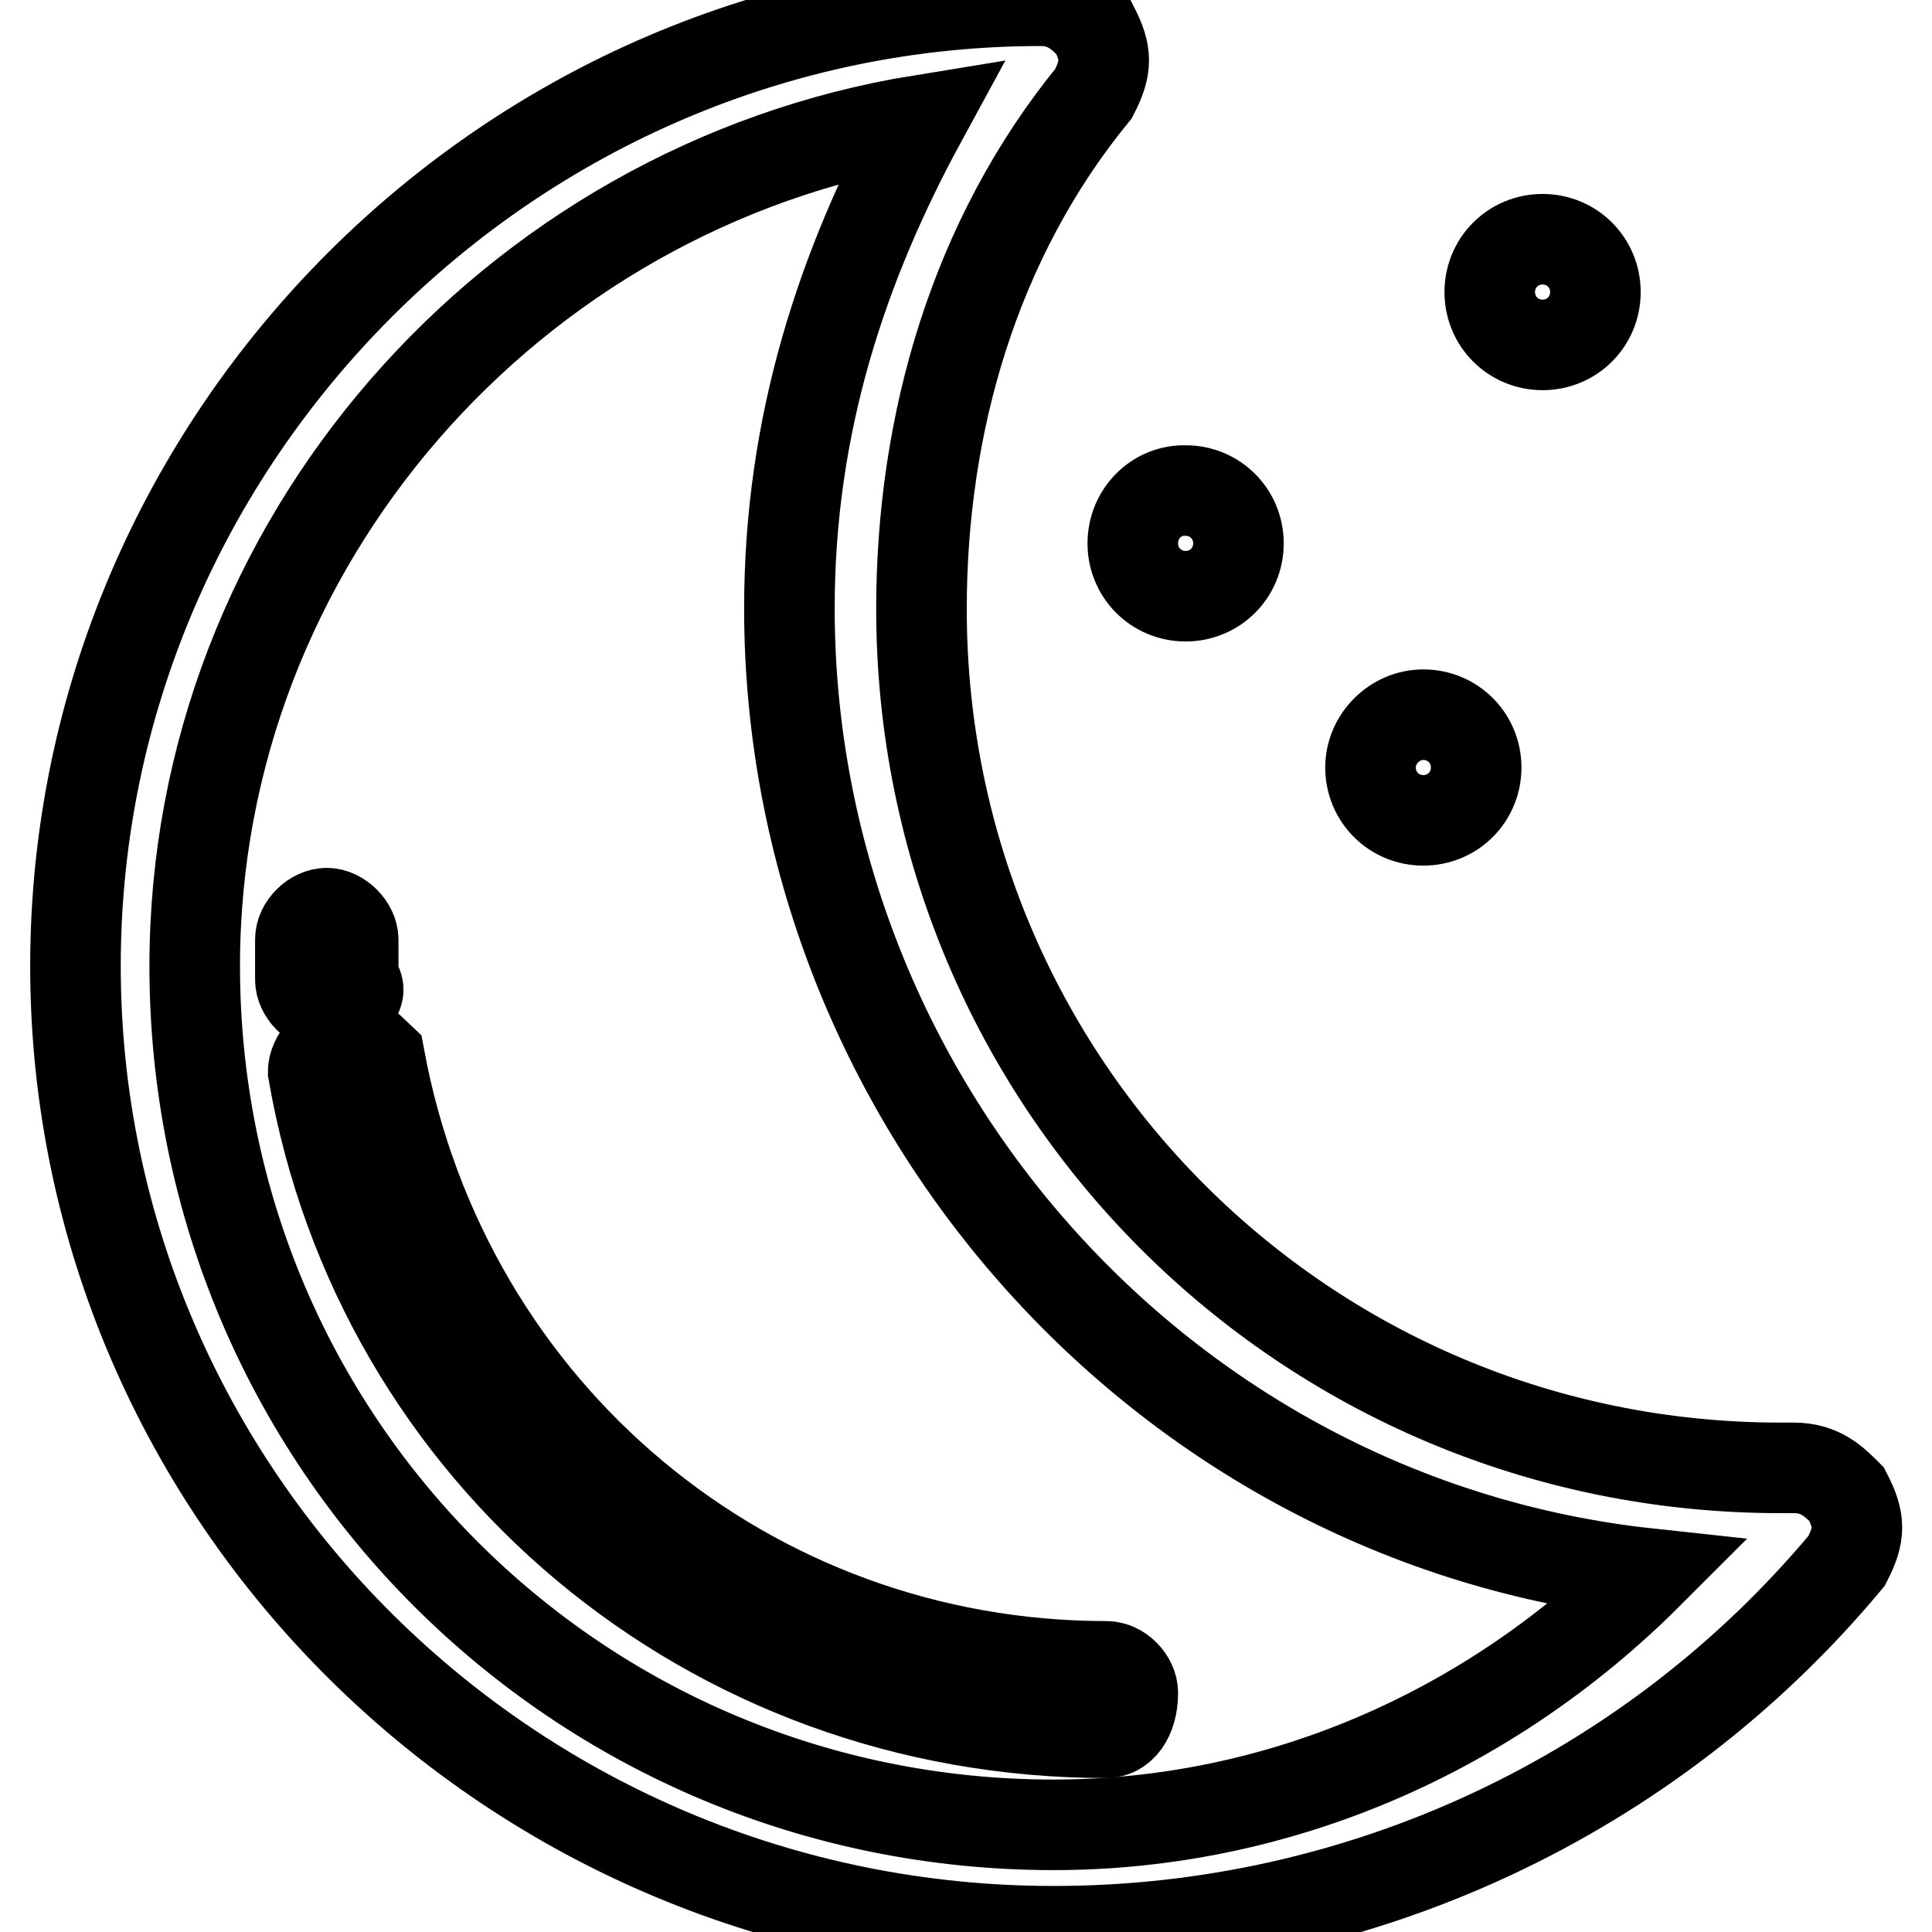
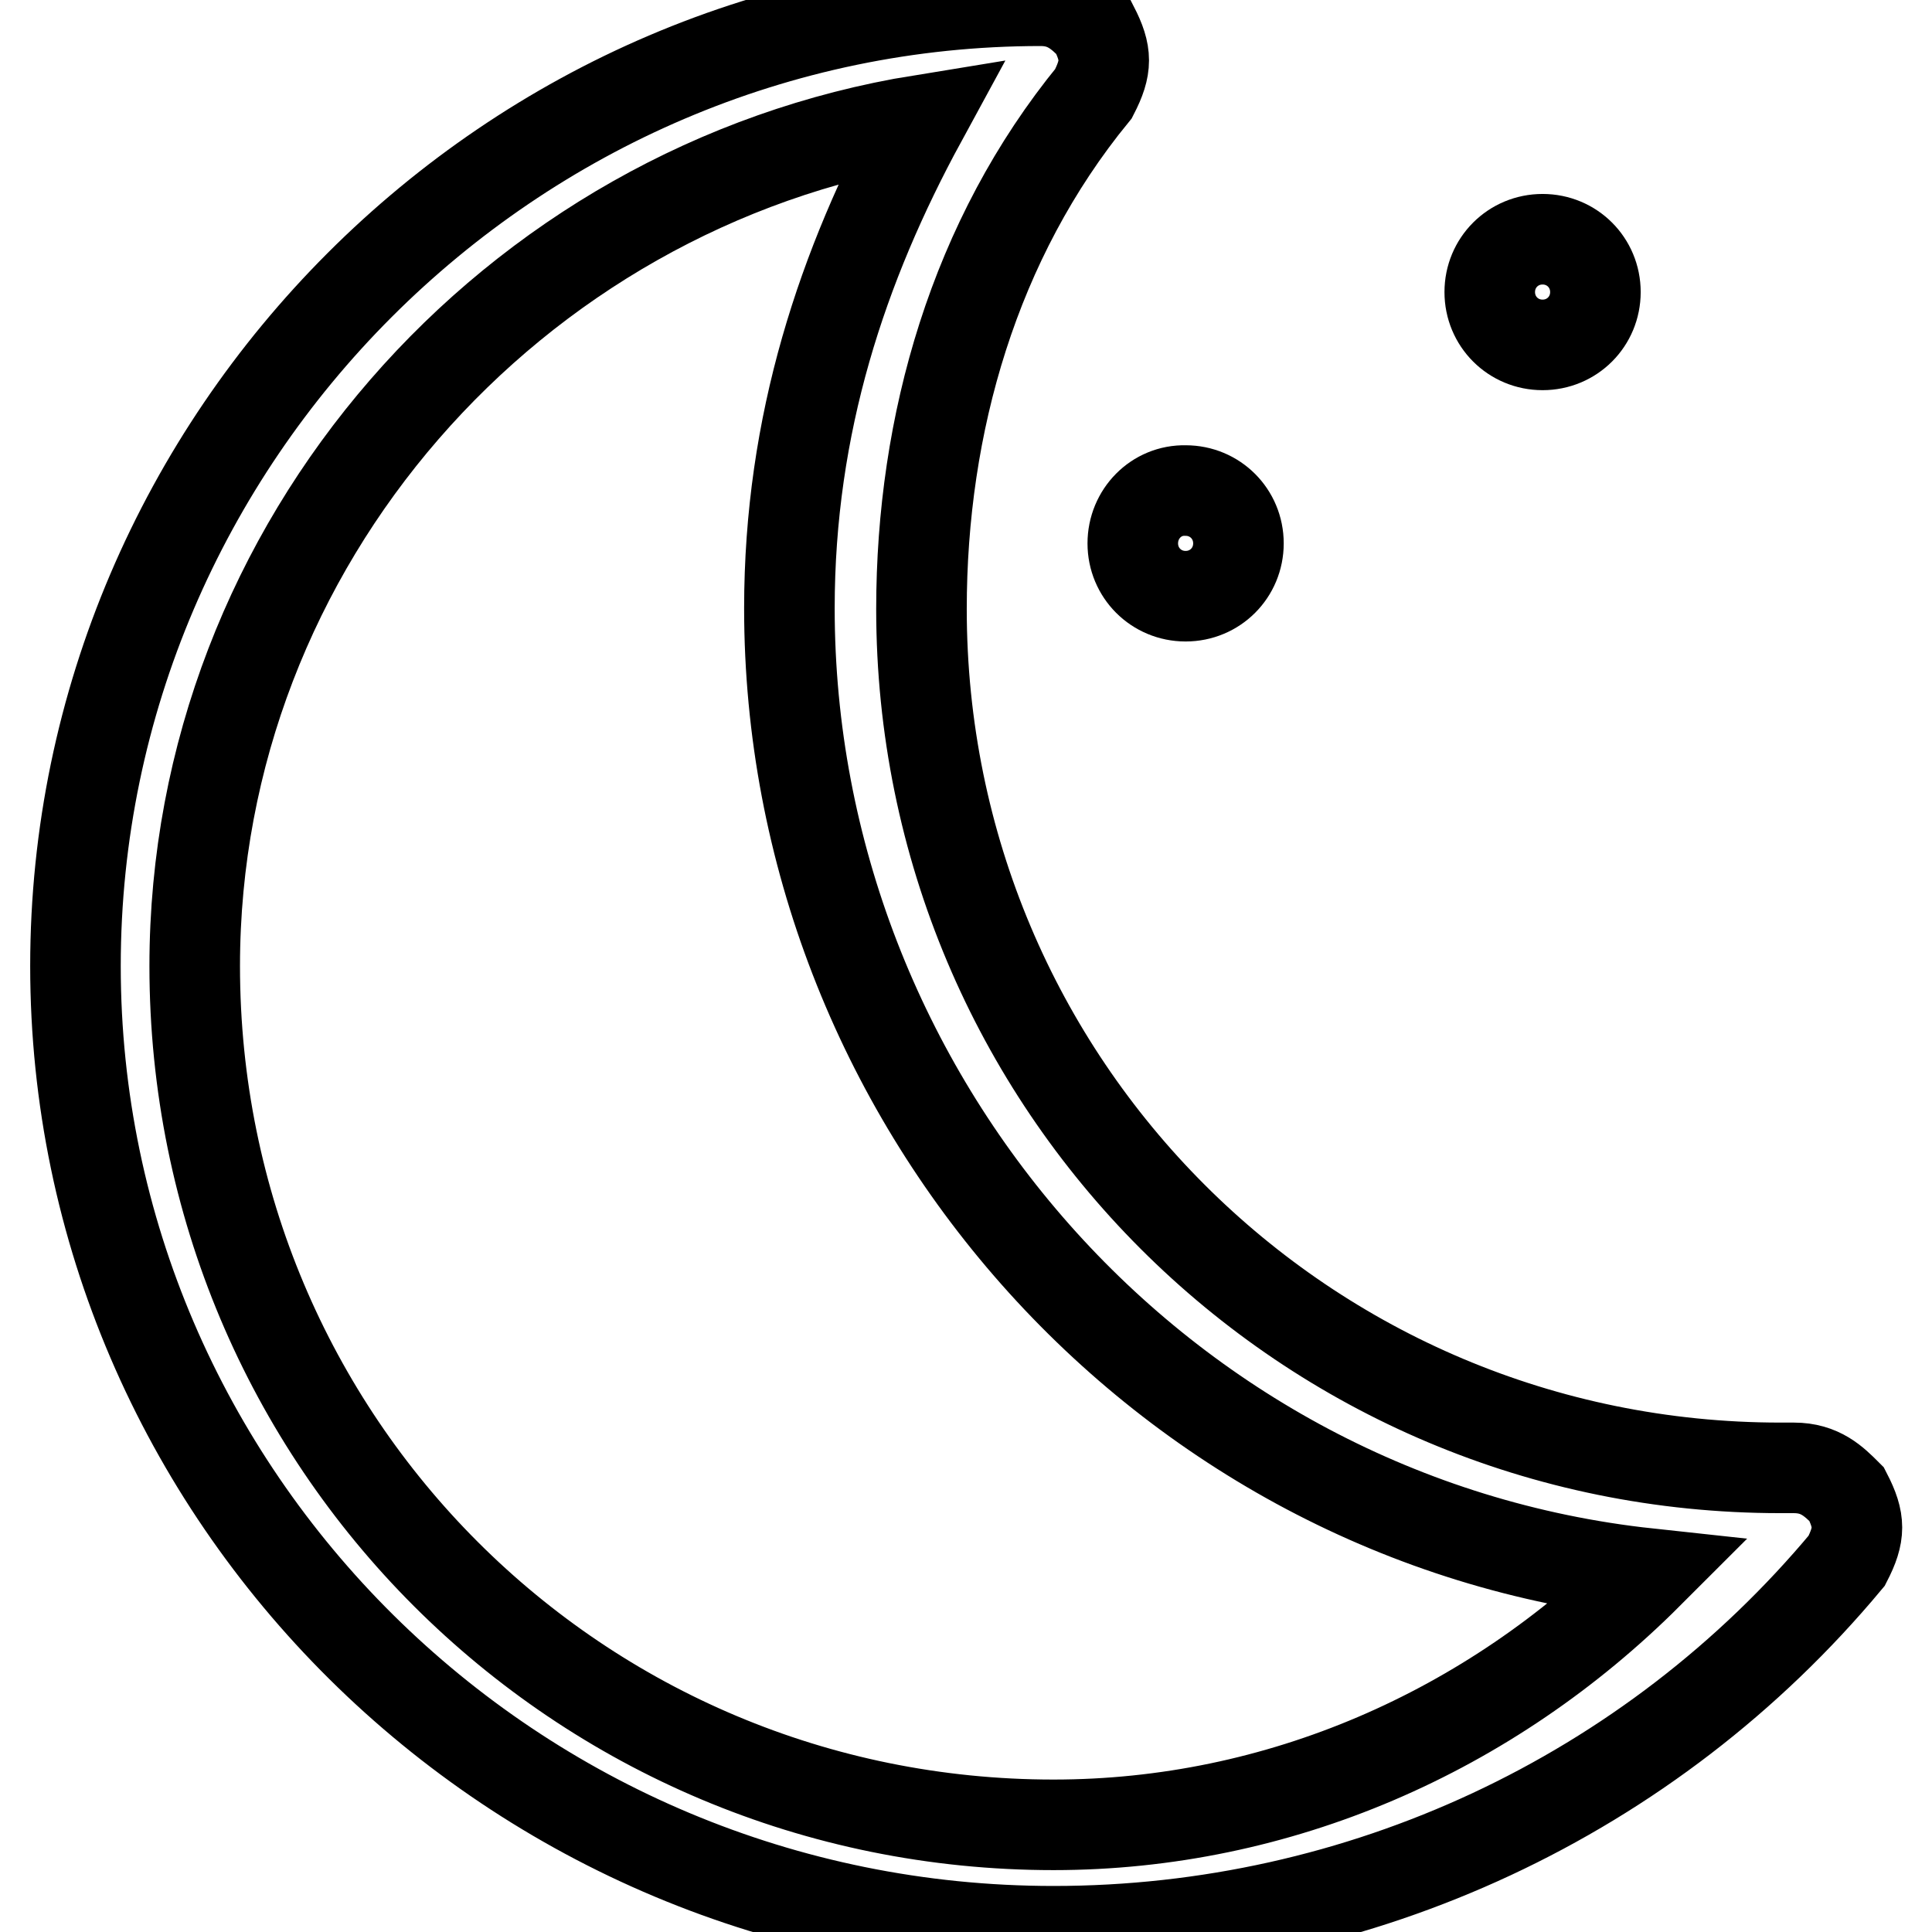
<svg xmlns="http://www.w3.org/2000/svg" version="1.1" x="0px" y="0px" viewBox="0 0 256 256" enable-background="new 0 0 256 256" xml:space="preserve">
  <g>
    <path stroke-width="12" fill-opacity="0" stroke="#000000" d="M139.6,255.9C67.8,255.9,10,198.1,10,128S67.8,0.1,137.9,0.1c3.5,0,5.3,1.8,7,3.5c1.8,3.5,1.8,5.3,0,8.8 c-15.8,19.3-22.8,43.8-22.8,68.3c0,63,50.8,113.8,113.8,113.8h1.8c3.5,0,5.3,1.8,7,3.5c1.8,3.5,1.8,5.3,0,8.8 C218.7,238,180.2,255.9,139.6,255.9z M122.1,15.9C67.8,24.7,25.8,72,25.8,128c0,63.1,50.8,113.8,113.8,113.8 c29.8,0,57.8-12.3,78.8-33.3c-64.8-7-113.8-63.1-113.8-127.9C104.6,56.2,111.6,35.2,122.1,15.9z" />
-     <path stroke-width="12" fill-opacity="0" stroke="#000000" d="M146.6,229.6c-52.5,0-96.3-36.8-105.1-87.6c0-1.8,1.8-3.5,3.5-5.3c1.8,0,3.5,1.8,5.3,3.5 c8.8,47.3,49,80.6,96.3,80.6c1.8,0,3.5,1.8,3.5,3.5C150.1,227.8,148.4,229.6,146.6,229.6z M43.3,133.3c-1.8,0-3.5-1.8-3.5-3.5v-5.3 c0-1.8,1.8-3.5,3.5-3.5s3.5,1.8,3.5,3.5v5.3C48.5,131.5,46.8,133.3,43.3,133.3z" />
    <path stroke-width="12" fill-opacity="0" stroke="#000000" d="M150.1,72c0,3.9,3.1,7,7,7c3.9,0,7-3.1,7-7c0-3.9-3.1-7-7-7C153.2,64.9,150.1,68.1,150.1,72z" />
    <path stroke-width="12" fill-opacity="0" stroke="#000000" d="M197.4,38.7c0,3.9,3.1,7,7,7s7-3.1,7-7c0-3.9-3.1-7-7-7S197.4,34.8,197.4,38.7z" />
-     <path stroke-width="12" fill-opacity="0" stroke="#000000" d="M181.6,101.7c0,3.9,3.1,7,7,7c3.9,0,7-3.1,7-7s-3.1-7-7-7C184.8,94.7,181.6,97.9,181.6,101.7z" />
  </g>
</svg>